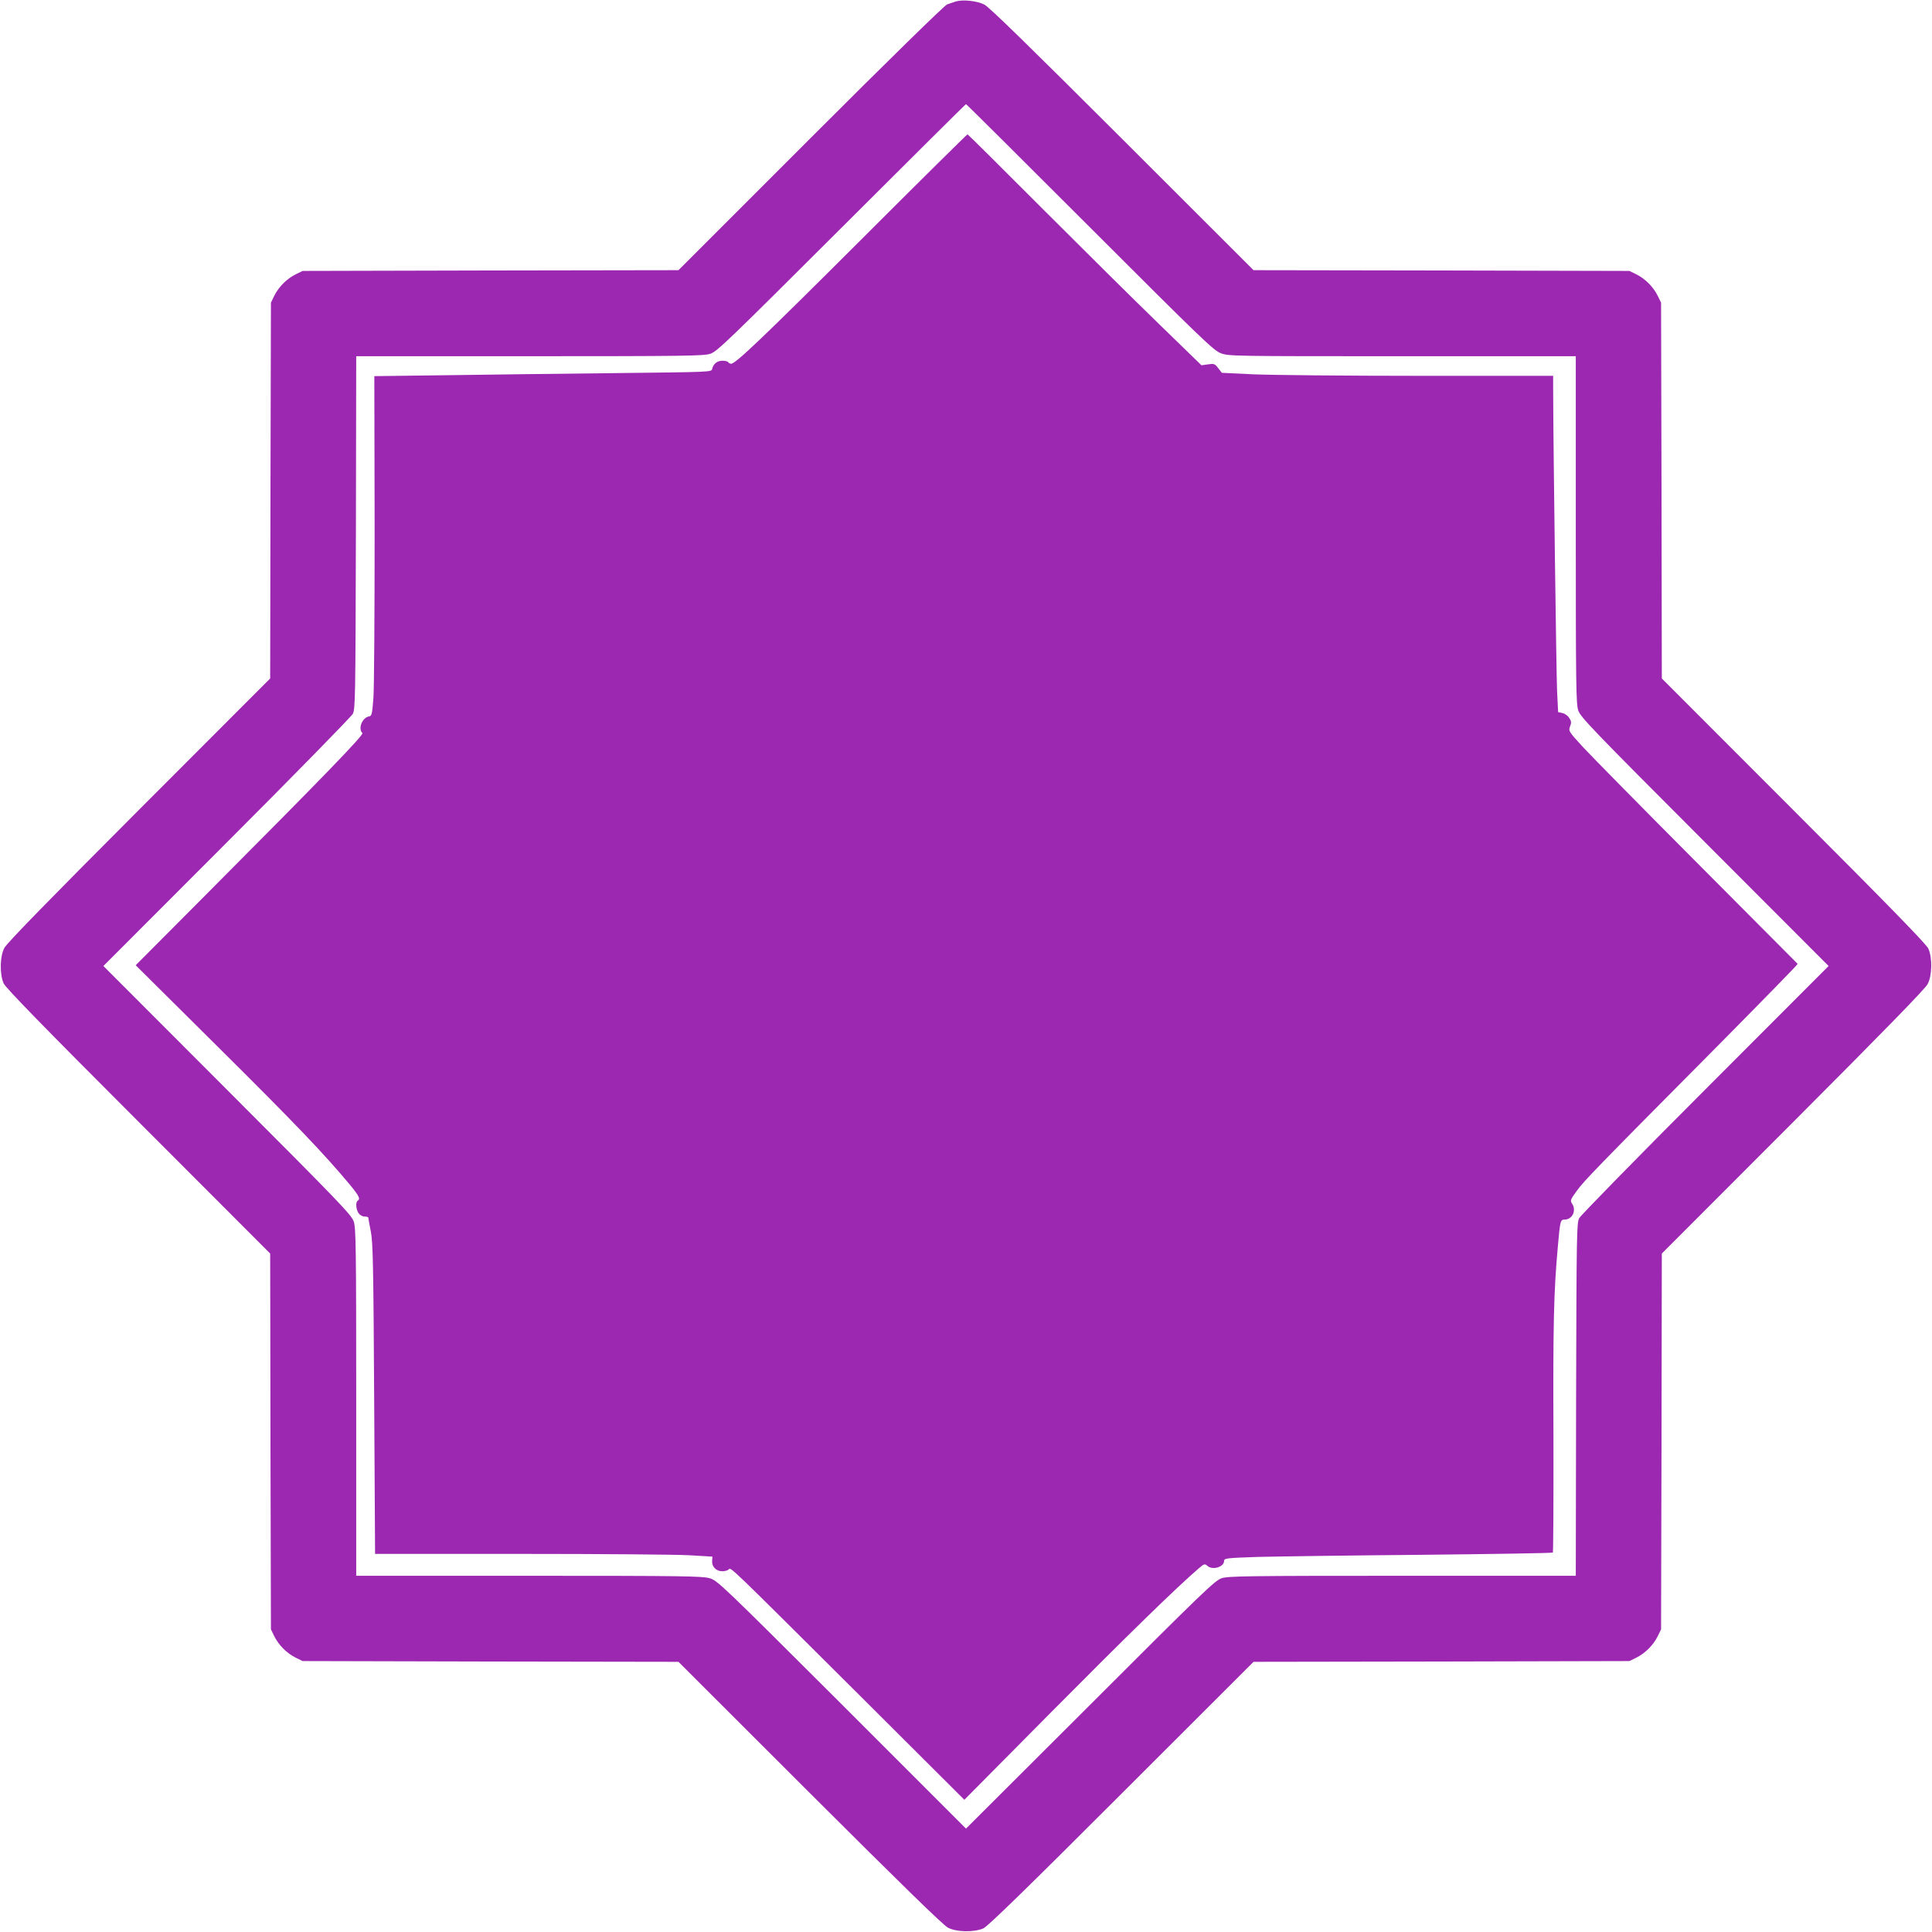
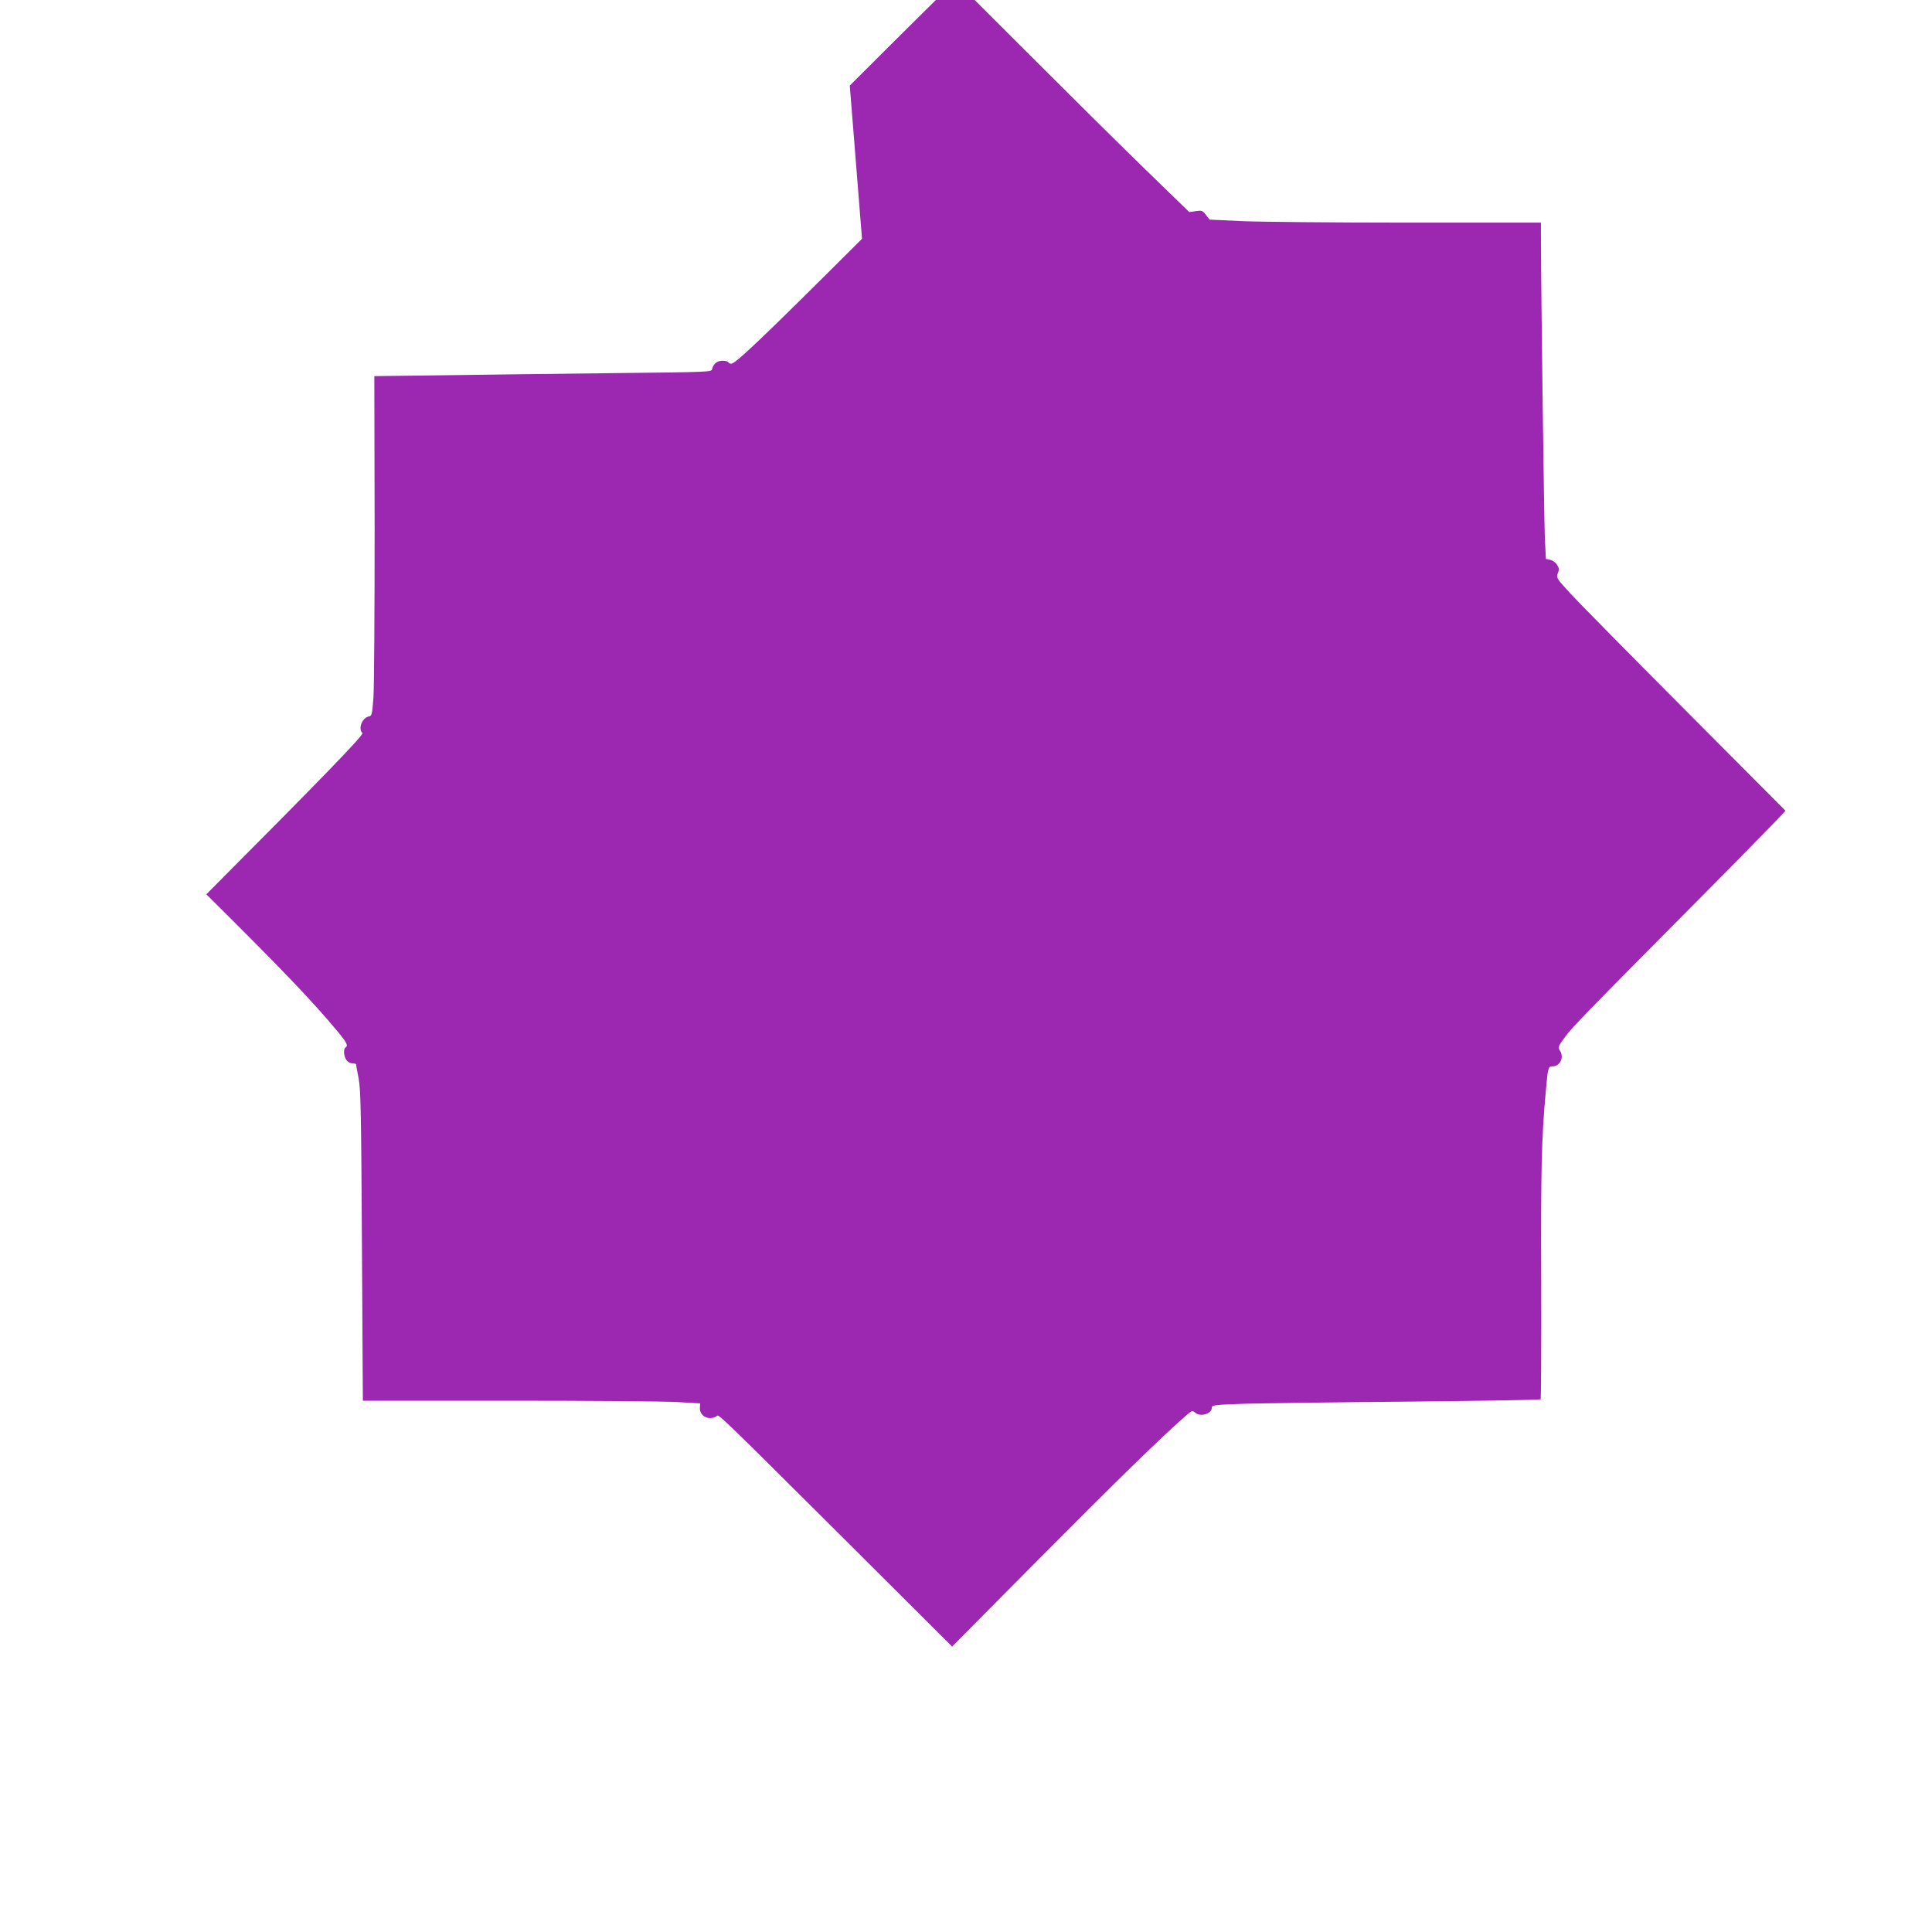
<svg xmlns="http://www.w3.org/2000/svg" version="1.0" width="1280pt" height="1280pt" viewBox="0 0 1280 1280" preserveAspectRatio="xMidYMid meet">
  <g transform="translate(0,1280) scale(0.1,-0.1)" fill="#9c27b0" stroke="none">
-     <path d="M6335 12791 c-16 -5 -43 -14 -60 -20 -18 -7 -394 -375 -905 -886 l-875 -875 -1245 -2 -1245 -3 -45 -22 c-59 -29 -113 -83 -142 -141 l-23 -47 -3 -1245 -2 -1245 -869 -870 c-604 -605 -876 -884 -892 -915 -30 -56 -32 -173 -5 -235 13 -29 256 -279 892 -915 l874 -875 2 -1245 3 -1245 22 -45 c29 -59 83 -113 141 -142 l47 -23 1245 -3 1245 -2 870 -869 c605 -604 884 -876 915 -892 56 -30 173 -32 235 -5 29 13 279 256 915 892 l875 874 1245 2 1245 3 45 22 c59 29 113 83 142 141 l23 47 3 1245 2 1245 869 870 c604 605 876 884 892 915 30 56 32 173 5 235 -13 29 -256 279 -892 915 l-874 875 -2 1245 -3 1245 -22 45 c-29 59 -83 113 -141 142 l-47 23 -1245 3 -1245 2 -870 869 c-618 617 -883 876 -914 891 -48 24 -138 34 -186 21z m885 -1496 c743 -743 820 -817 868 -835 51 -20 80 -20 1202 -20 l1150 0 0 -1148 c0 -1033 2 -1153 16 -1198 15 -45 88 -121 838 -872 l821 -822 -817 -818 c-449 -449 -824 -833 -835 -852 -17 -33 -18 -90 -21 -1202 l-2 -1168 -1148 0 c-1033 0 -1153 -2 -1198 -16 -45 -15 -121 -88 -871 -838 l-823 -821 -822 822 c-800 798 -825 822 -877 837 -48 14 -185 16 -1198 16 l-1143 0 0 1148 c0 1033 -2 1153 -16 1198 -15 45 -88 121 -838 872 l-821 822 817 818 c449 449 824 833 835 852 17 33 18 90 21 1203 l2 1167 1148 0 c1033 0 1153 2 1198 16 45 15 120 88 869 835 451 450 822 819 825 819 3 0 372 -367 820 -815z" />
-     <path d="M5711 11218 c-655 -654 -838 -828 -867 -828 -7 0 -16 5 -19 10 -3 6 -21 10 -39 10 -35 0 -61 -22 -68 -55 -3 -20 -14 -20 -648 -27 -355 -4 -858 -10 -1117 -14 l-473 -6 2 -1007 c0 -553 -3 -1060 -8 -1125 -8 -104 -11 -119 -27 -122 -46 -6 -77 -80 -46 -111 11 -11 -253 -284 -1034 -1068 l-468 -470 549 -545 c503 -499 701 -706 870 -909 61 -74 71 -94 52 -106 -15 -9 -12 -58 6 -83 8 -12 26 -22 40 -22 13 0 24 -3 24 -7 0 -5 8 -46 17 -93 14 -74 17 -222 22 -1110 l6 -1025 965 0 c531 0 1034 -4 1118 -9 l152 -9 -2 -28 c-3 -38 27 -69 67 -69 17 0 36 5 43 12 15 15 -13 42 864 -831 l697 -695 578 583 c498 502 831 827 976 951 35 30 39 31 56 16 34 -31 111 -8 111 33 0 17 16 19 223 26 122 3 610 10 1085 14 474 5 866 11 870 15 3 4 5 355 4 779 -3 737 2 949 29 1247 15 172 17 180 45 180 52 0 80 62 49 106 -13 20 -11 26 32 85 48 66 110 131 959 986 279 282 506 514 504 517 -3 3 -302 303 -665 668 -364 365 -704 711 -758 769 -95 104 -96 106 -85 136 10 26 9 35 -6 57 -9 15 -30 29 -45 32 l-28 6 -7 141 c-5 113 -25 1603 -26 2000 l0 87 -887 0 c-489 0 -982 5 -1098 10 l-210 10 -24 31 c-22 29 -28 31 -68 25 l-43 -6 -282 274 c-156 151 -503 495 -773 765 -269 270 -492 491 -495 491 -3 0 -318 -311 -699 -692z" />
+     <path d="M5711 11218 c-655 -654 -838 -828 -867 -828 -7 0 -16 5 -19 10 -3 6 -21 10 -39 10 -35 0 -61 -22 -68 -55 -3 -20 -14 -20 -648 -27 -355 -4 -858 -10 -1117 -14 l-473 -6 2 -1007 c0 -553 -3 -1060 -8 -1125 -8 -104 -11 -119 -27 -122 -46 -6 -77 -80 -46 -111 11 -11 -253 -284 -1034 -1068 c503 -499 701 -706 870 -909 61 -74 71 -94 52 -106 -15 -9 -12 -58 6 -83 8 -12 26 -22 40 -22 13 0 24 -3 24 -7 0 -5 8 -46 17 -93 14 -74 17 -222 22 -1110 l6 -1025 965 0 c531 0 1034 -4 1118 -9 l152 -9 -2 -28 c-3 -38 27 -69 67 -69 17 0 36 5 43 12 15 15 -13 42 864 -831 l697 -695 578 583 c498 502 831 827 976 951 35 30 39 31 56 16 34 -31 111 -8 111 33 0 17 16 19 223 26 122 3 610 10 1085 14 474 5 866 11 870 15 3 4 5 355 4 779 -3 737 2 949 29 1247 15 172 17 180 45 180 52 0 80 62 49 106 -13 20 -11 26 32 85 48 66 110 131 959 986 279 282 506 514 504 517 -3 3 -302 303 -665 668 -364 365 -704 711 -758 769 -95 104 -96 106 -85 136 10 26 9 35 -6 57 -9 15 -30 29 -45 32 l-28 6 -7 141 c-5 113 -25 1603 -26 2000 l0 87 -887 0 c-489 0 -982 5 -1098 10 l-210 10 -24 31 c-22 29 -28 31 -68 25 l-43 -6 -282 274 c-156 151 -503 495 -773 765 -269 270 -492 491 -495 491 -3 0 -318 -311 -699 -692z" />
  </g>
</svg>